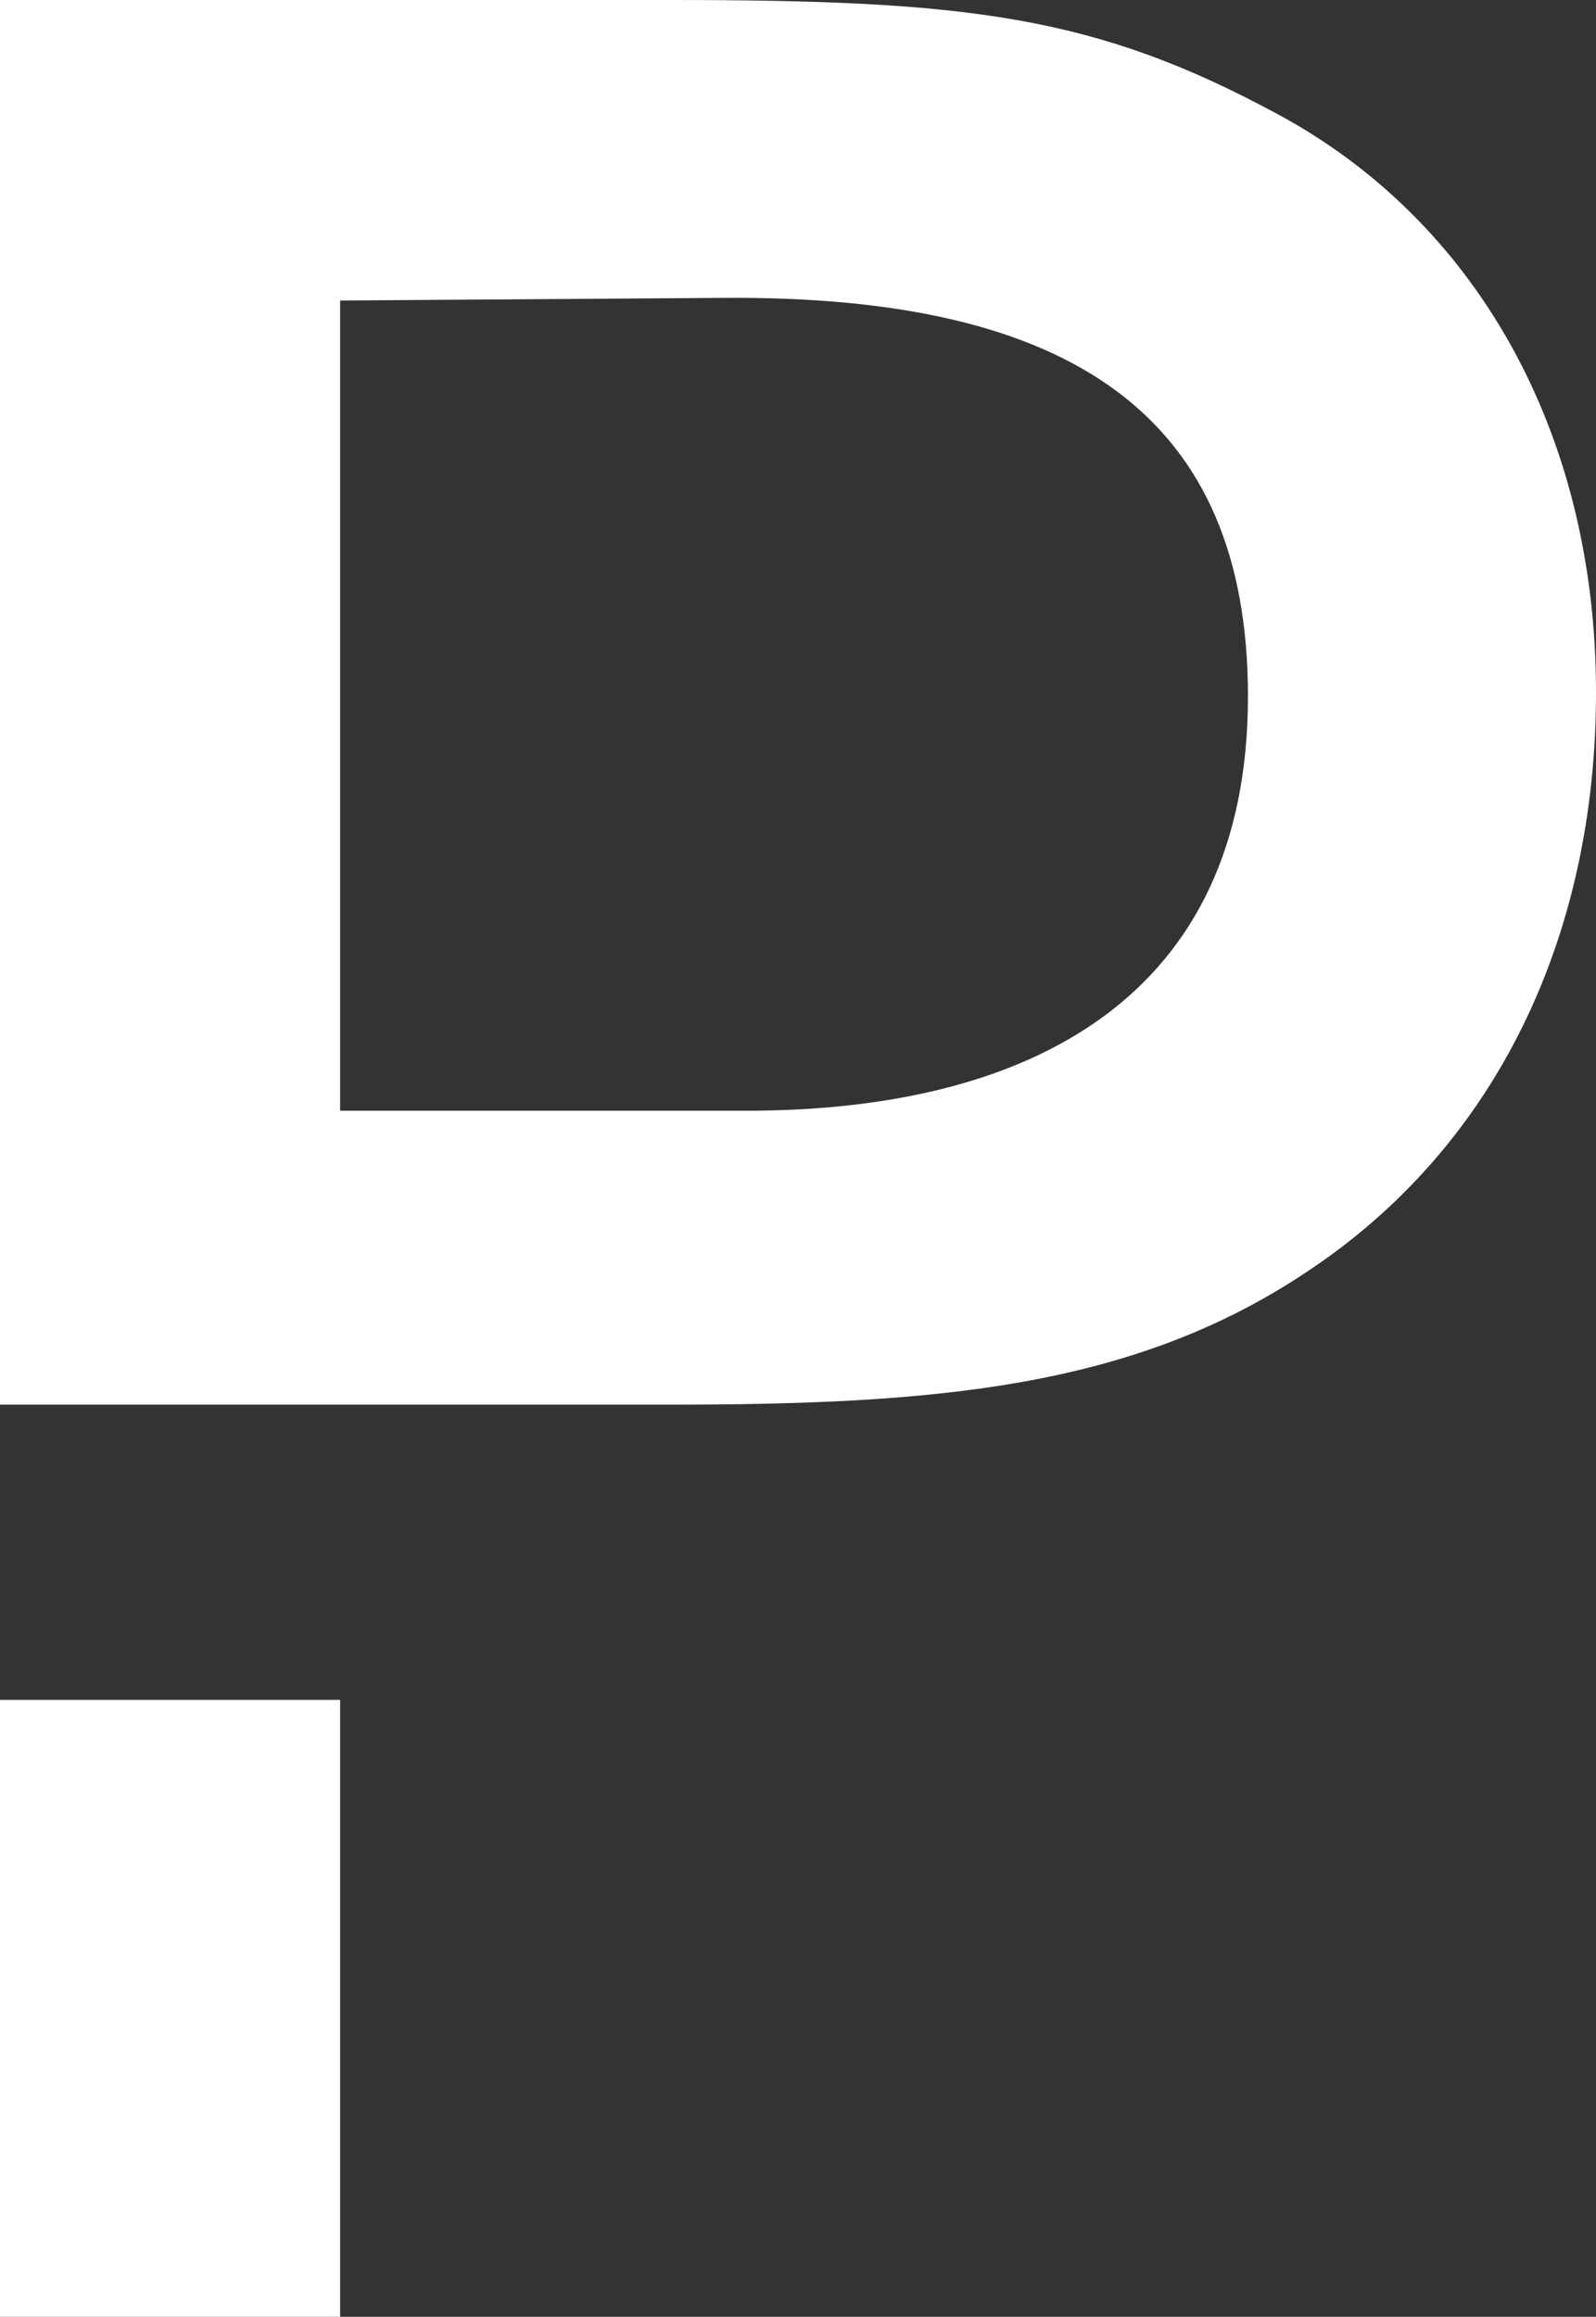
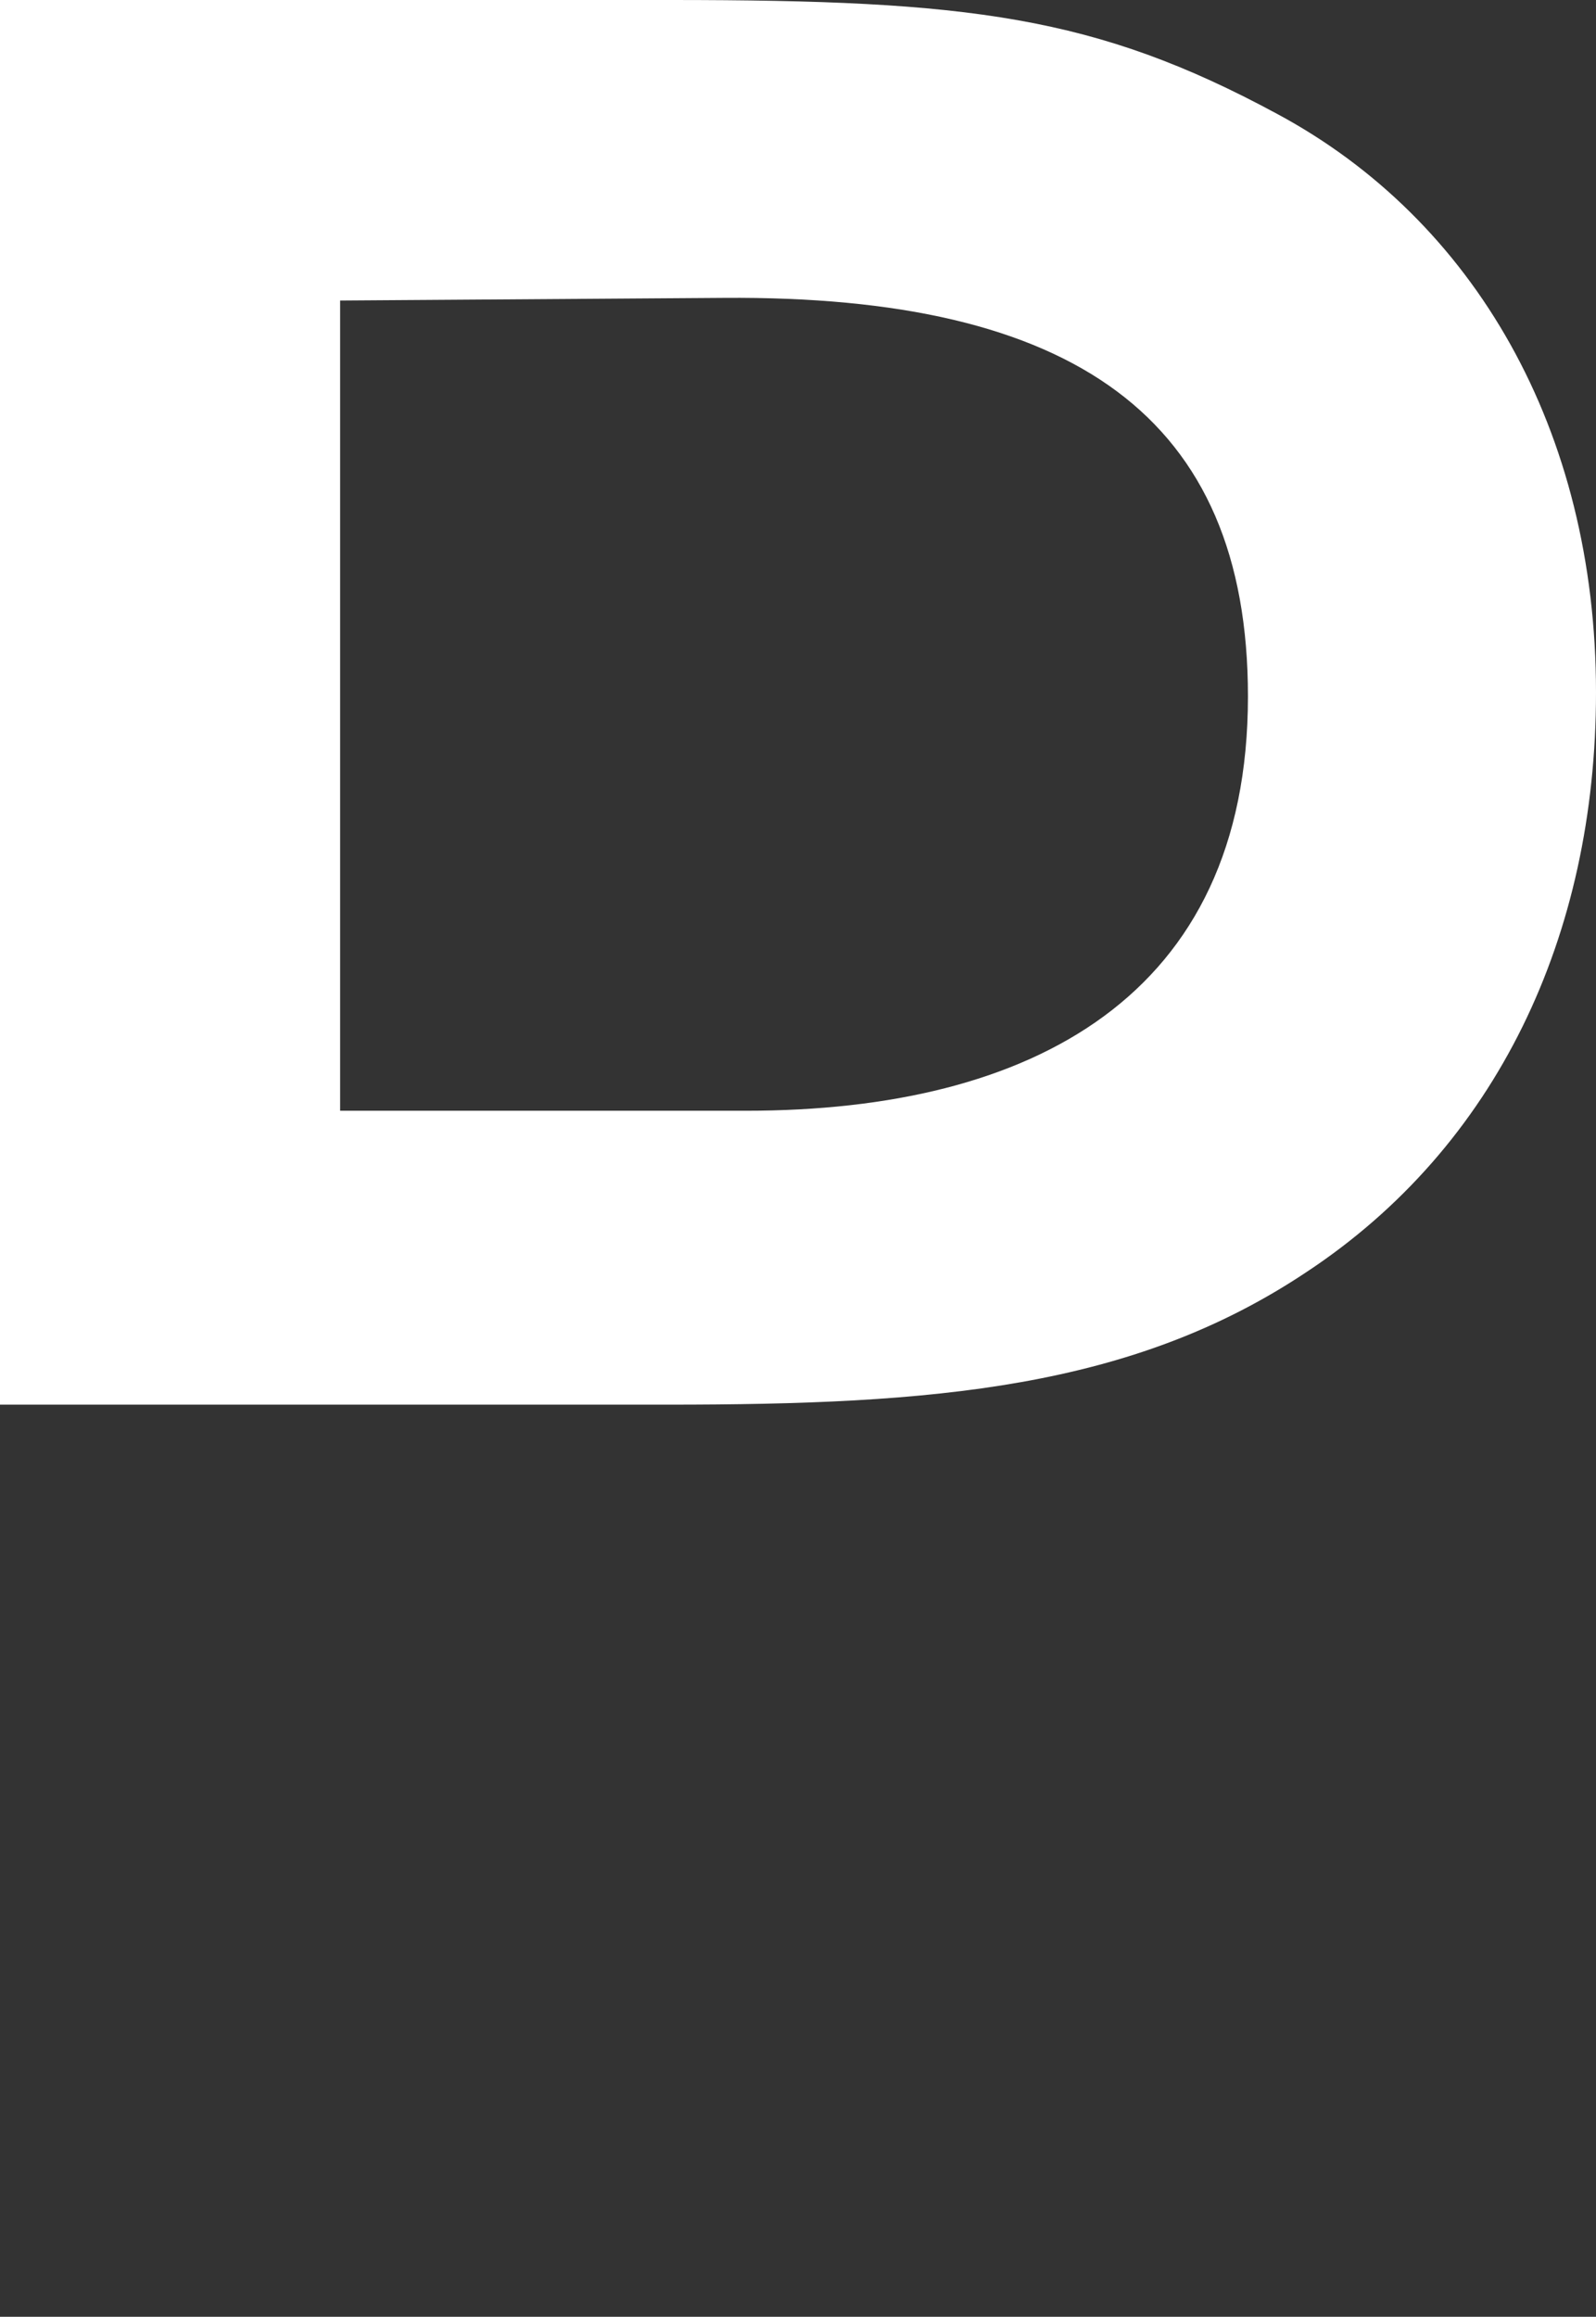
<svg xmlns="http://www.w3.org/2000/svg" xml:space="preserve" style="enable-background:new 0 0 120.6 175" viewBox="0 0 120.6 175">
  <rect x="0" y="0" width="120.6" height="175" fill="#333333" stroke="none" />
-   <path d="M0 128.4h25.7V175H0zM96.5 8.6C82.8 1.2 73.2 0 50.7 0H0v106.1h50.5c20 0 35-1.2 48.2-10 14.4-9.5 21.9-25.4 21.9-43.8 0-19.8-9.2-35.7-24.1-43.7zM56.4 83.9H25.7V22.7l29-.2c26.4-.2 39.6 9 39.6 30.1 0 22.7-16.4 31.3-37.9 31.3z" style="fill:#fff" />
+   <path d="M0 128.4V175H0zM96.5 8.6C82.8 1.2 73.2 0 50.7 0H0v106.1h50.5c20 0 35-1.2 48.2-10 14.4-9.5 21.9-25.4 21.9-43.8 0-19.8-9.2-35.7-24.1-43.7zM56.4 83.9H25.7V22.7l29-.2c26.4-.2 39.6 9 39.6 30.1 0 22.7-16.4 31.3-37.9 31.3z" style="fill:#fff" />
</svg>